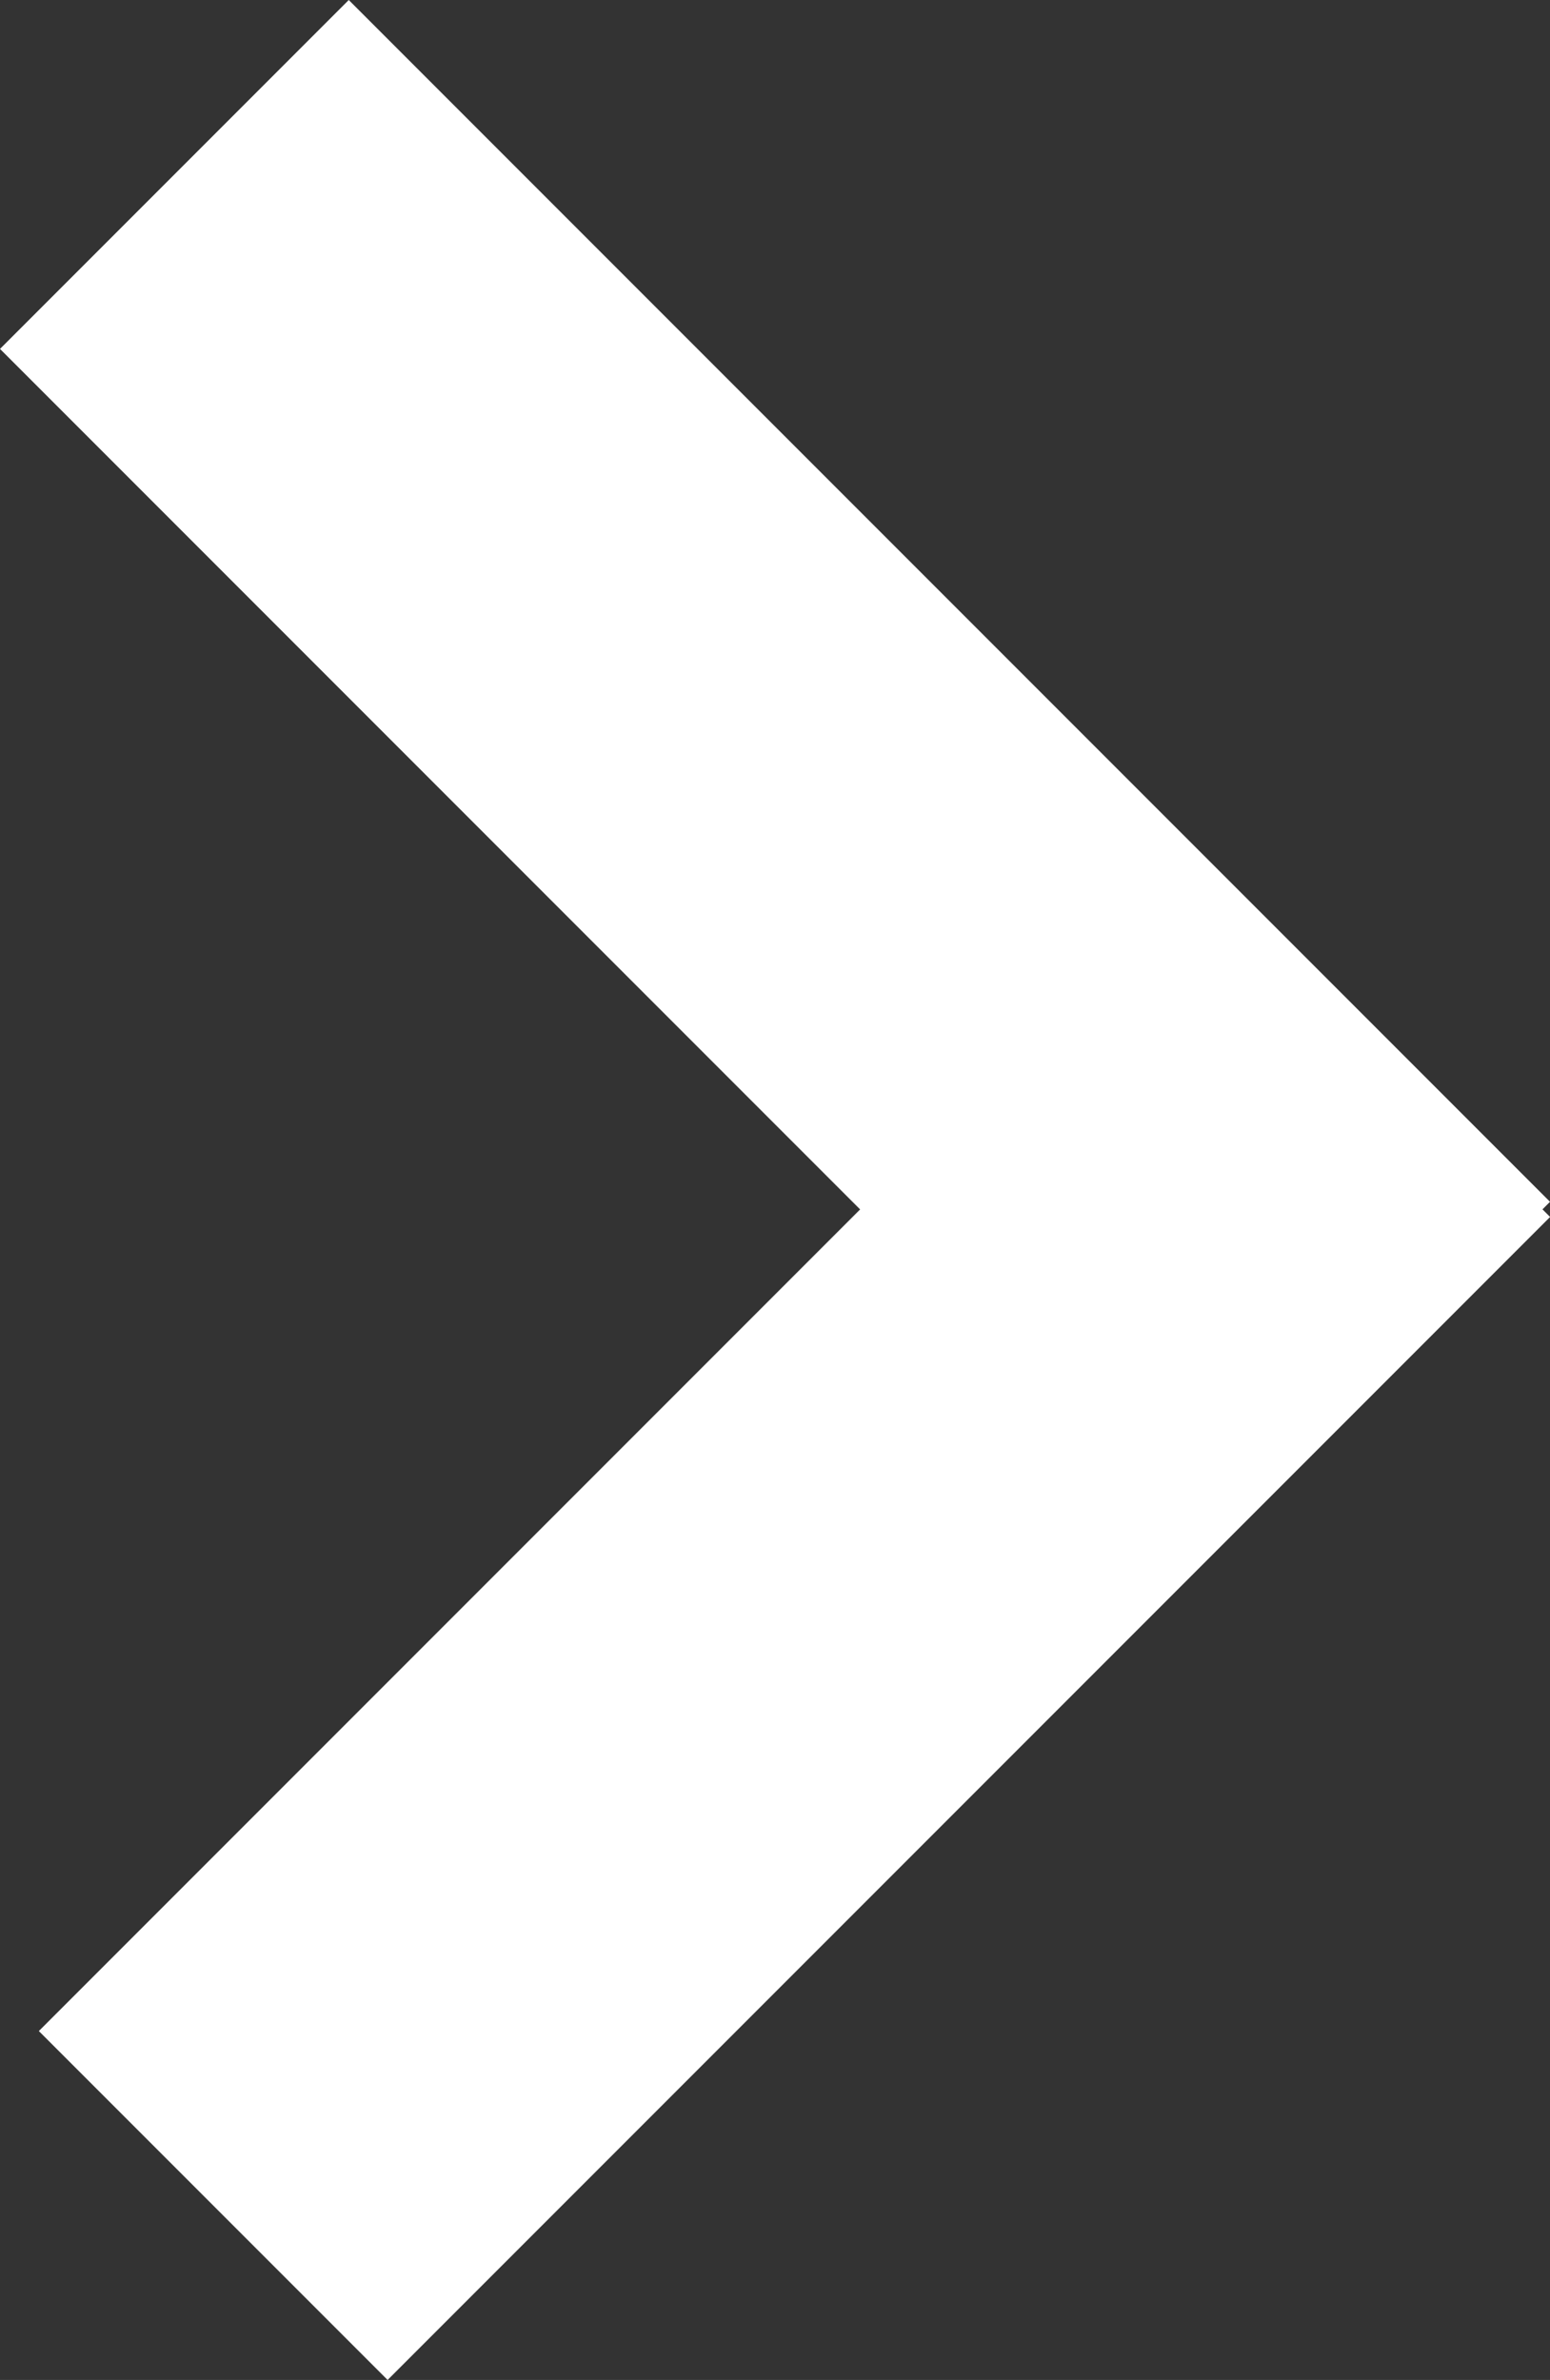
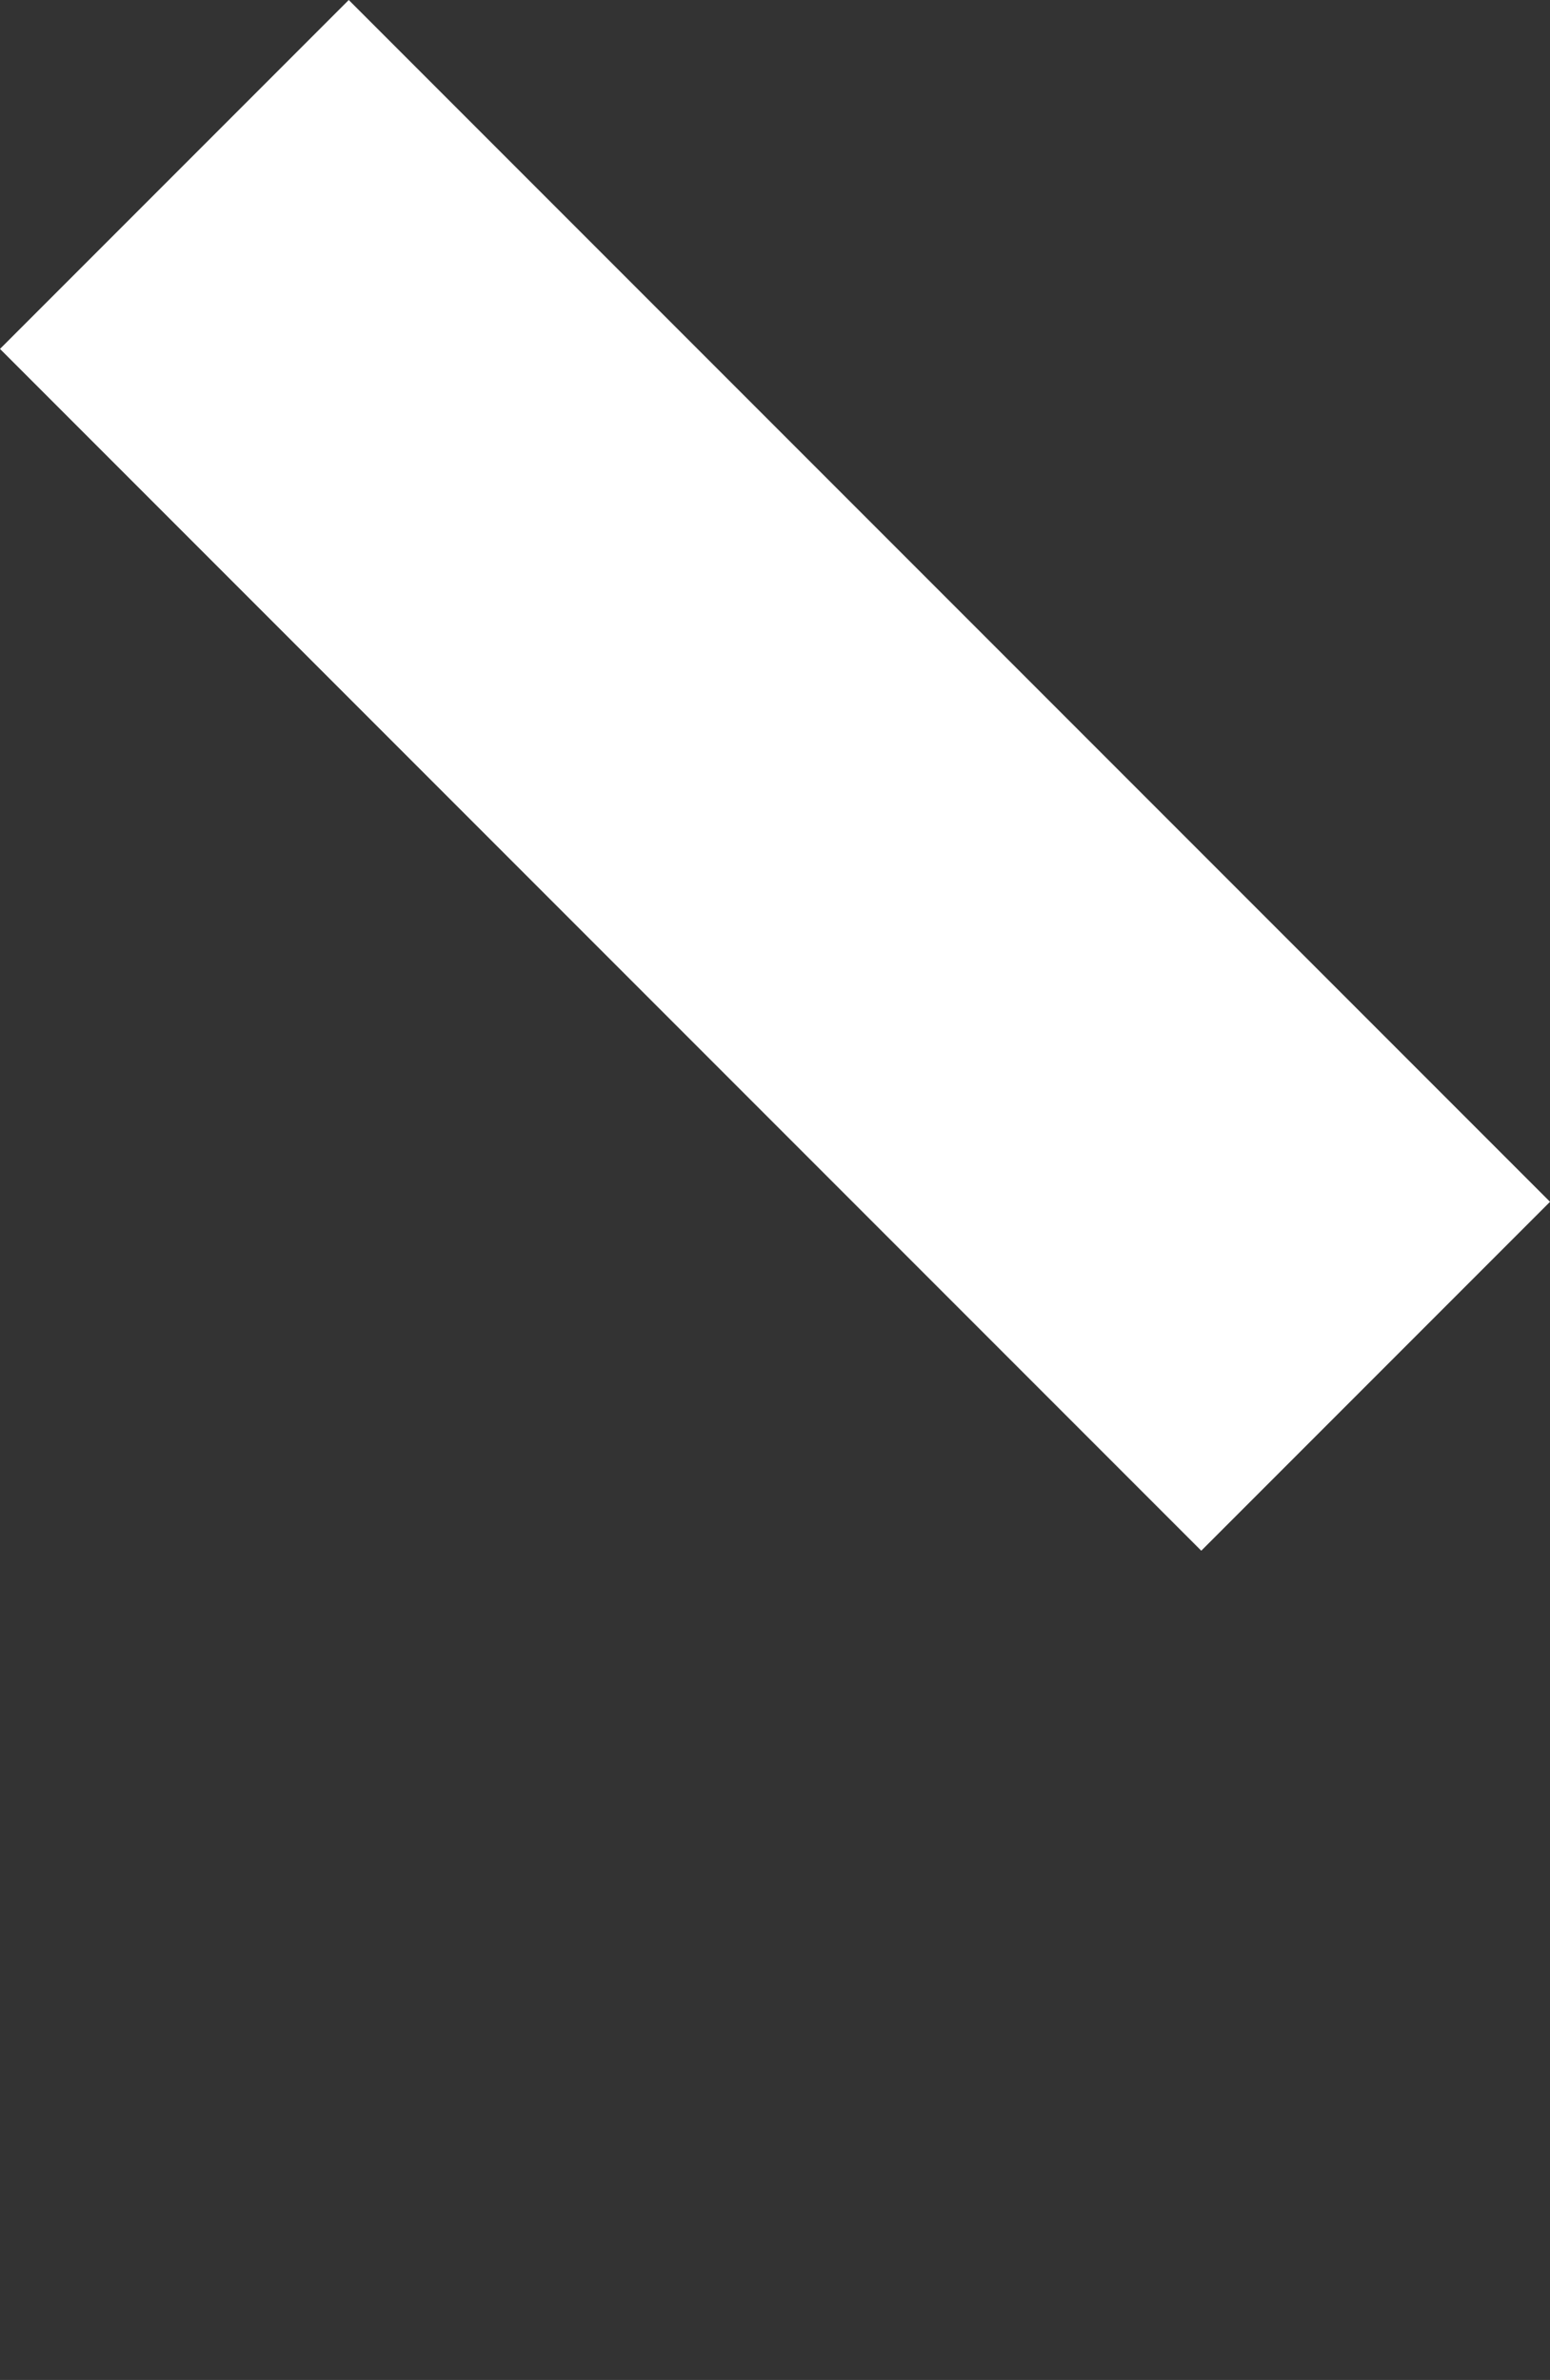
<svg xmlns="http://www.w3.org/2000/svg" width="16.964" height="26.036" viewBox="0 0 16.964 26.036">
  <rect x="0" y="0" width="16.964" height="26.036" fill="#333333" stroke="none" />
  <g id="Group_69" data-name="Group 69" transform="translate(-96.18 -3307.996)">
-     <rect id="Rectangle_71" data-name="Rectangle 71" width="5.398" height="17.993" transform="translate(100.422 3334.032) rotate(-135)" fill="#fff" />
    <rect id="Rectangle_72" data-name="Rectangle 72" width="5.398" height="18.593" transform="translate(96.18 3311.813) rotate(-45)" fill="#fff" />
  </g>
</svg>